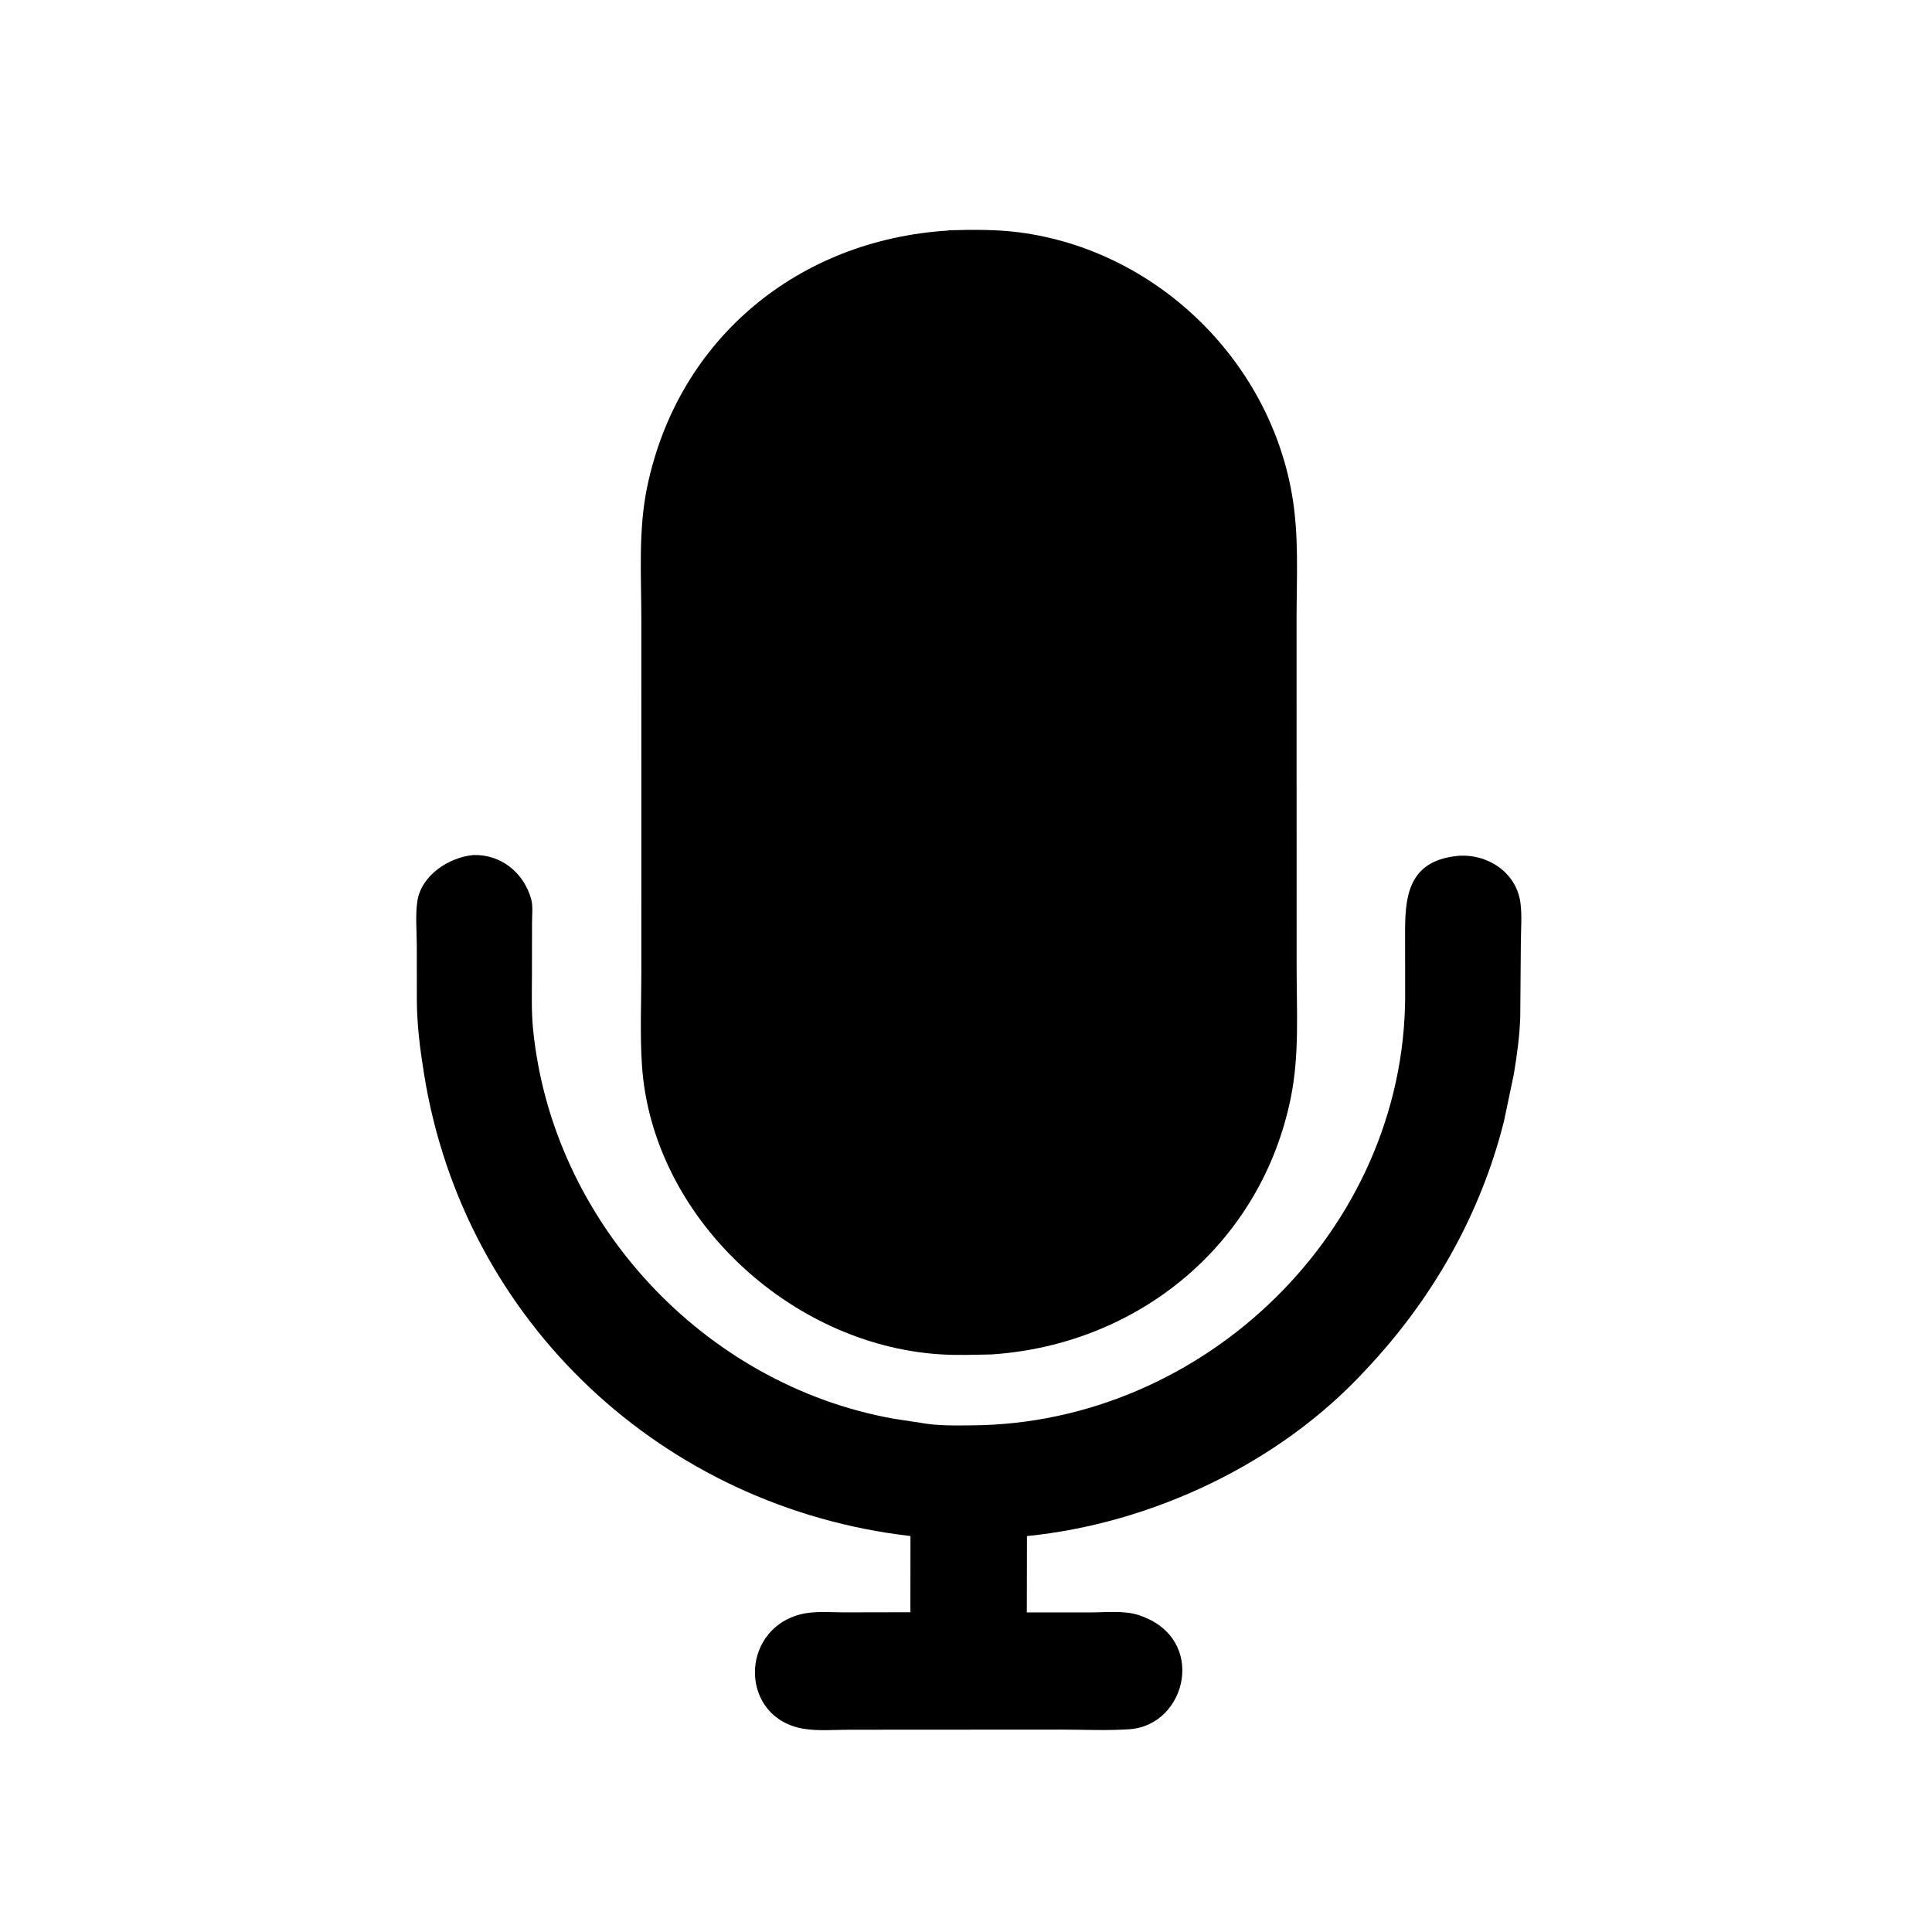
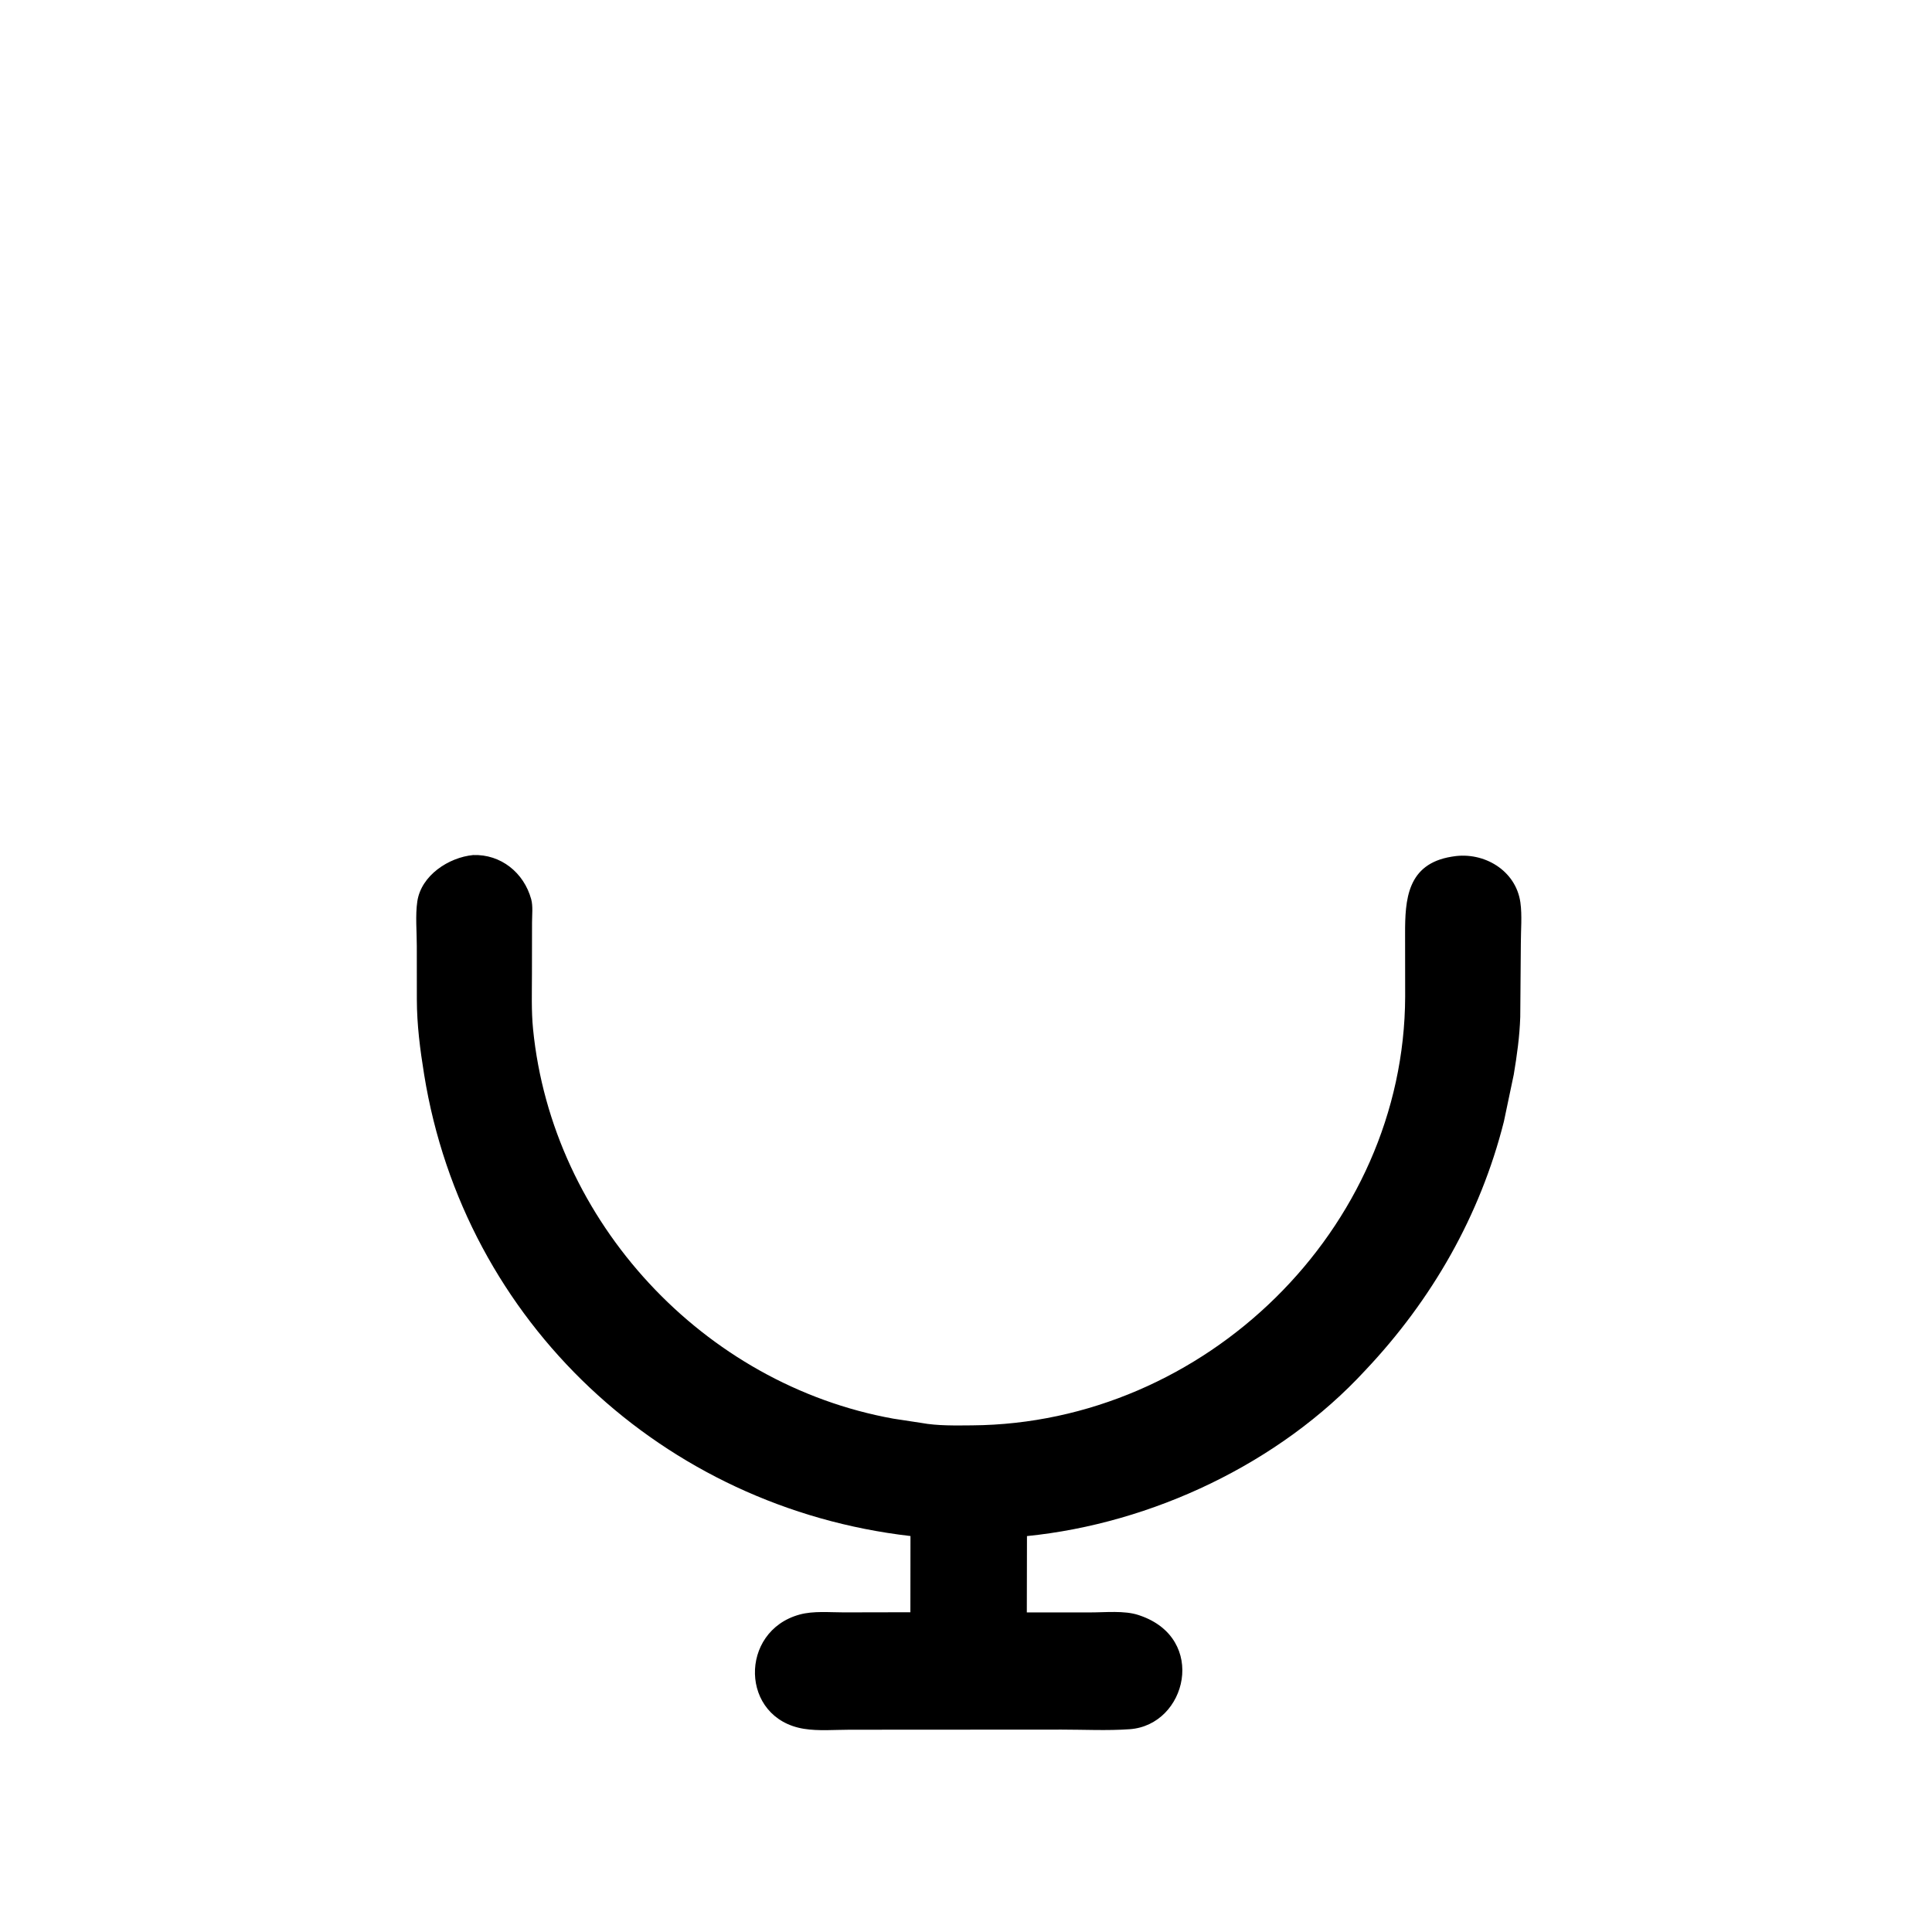
<svg xmlns="http://www.w3.org/2000/svg" version="1.1" style="display: block;" viewBox="0 0 2048 2048" width="640" height="640">
-   <path transform="translate(0,0)" fill="rgb(0,0,0)" d="M 1051.24 1435.74 C 1033.02 1436.09 1014.44 1436.82 996.258 1435.63 C 837.002 1425.29 691.046 1289.64 680.474 1129 C 678.313 1096.16 679.859 1062.25 679.863 1029.31 L 679.845 657.374 C 679.848 610.62 676.453 562.07 686.028 516.136 C 719.012 357.907 847.414 254.113 1005.23 244.39 L 1005.93 244.125 C 1030.46 243.393 1056.3 243.148 1080.66 246.339 C 1224.65 265.201 1343.99 379.976 1369.35 523 C 1377.29 567.775 1374.39 612.469 1374.4 657.756 L 1374.48 1025.76 C 1374.48 1071.07 1377.43 1117.7 1368.57 1162.3 C 1337.51 1318.53 1207 1425.32 1051.24 1435.74 z" />
  <path transform="translate(0,0)" fill="rgb(0,0,0)" d="M 1447.23 1452.66 C 1356.31 1551.37 1221.01 1614.97 1088.63 1628.31 L 1088.47 1709.23 L 1155.89 1709.23 C 1171.6 1709.25 1191.88 1707.05 1206.79 1711.98 L 1208.01 1712.4 C 1280.26 1736.75 1258.17 1828.73 1197.5 1833.04 C 1173.82 1834.72 1149.2 1833.45 1125.43 1833.45 L 900.534 1833.58 C 884.919 1833.6 867.504 1835.11 852.094 1832.6 C 784.346 1821.58 783.17 1729.12 847.647 1711.49 C 862.295 1707.48 879.321 1709.2 894.445 1709.19 L 965.05 1709.05 L 965.138 1628.26 C 703.628 1598.16 492.036 1402.13 449.607 1139.07 C 445.263 1112.13 441.949 1086.73 441.872 1059.38 L 441.826 1002.89 C 441.84 987.834 440.164 970.332 442.371 955.538 C 446.5 927.867 475.669 908.886 501.579 906.384 C 530.883 905.385 555.355 924.995 563.1 953.235 C 565.101 960.531 563.976 970.172 563.978 977.716 L 563.886 1032.64 C 563.871 1051.94 563.16 1071.63 565.061 1090.86 C 585.263 1295.17 745.776 1467.61 946.962 1503.83 L 976.545 1508.34 C 993.855 1511.55 1012.94 1511.07 1030.49 1510.94 C 1277.1 1509.12 1488.67 1303.3 1489.53 1056.47 L 1489.45 990.057 C 1489.37 953.671 1491.52 915.836 1538.69 908.136 L 1540.5 907.859 C 1572.81 902.676 1606.87 922.487 1611.68 956.668 C 1613.61 970.368 1612.13 986.243 1612.15 1000.14 L 1611.53 1078 C 1610.85 1098.74 1608.06 1118.62 1604.65 1139.09 L 1594.21 1188.77 C 1569.1 1288.6 1517.71 1378.13 1447.23 1452.66 z" />
</svg>